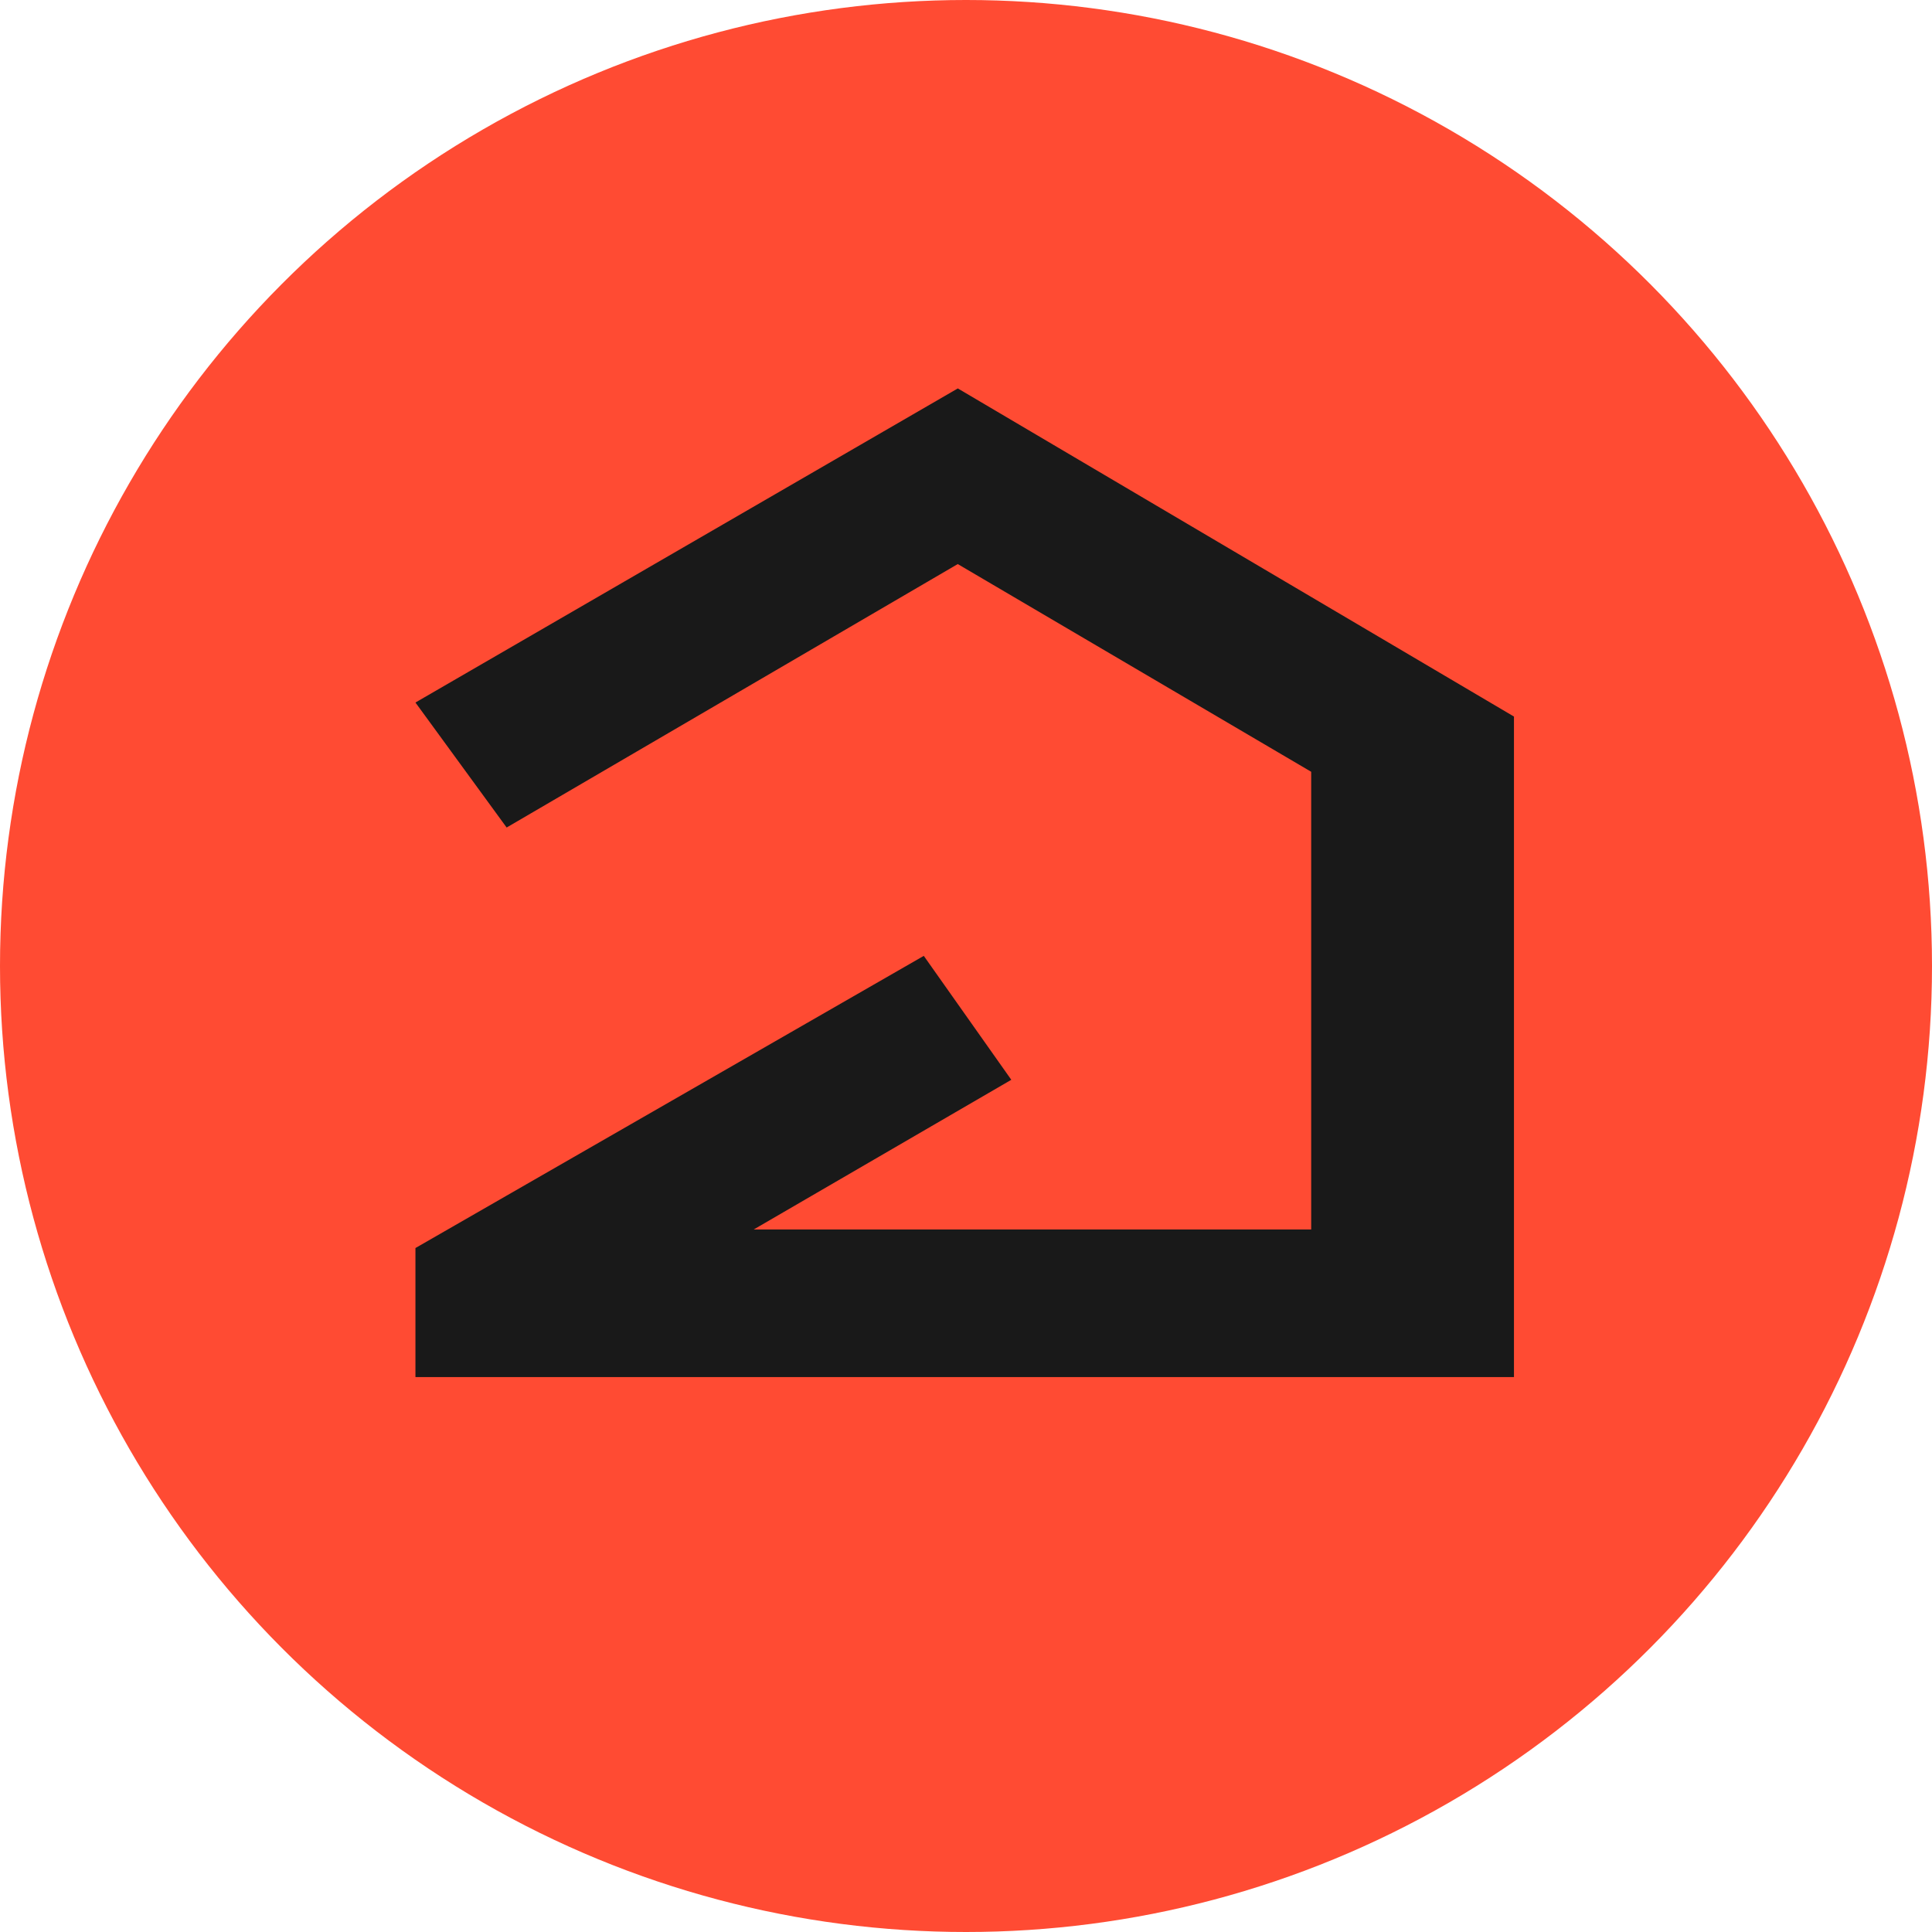
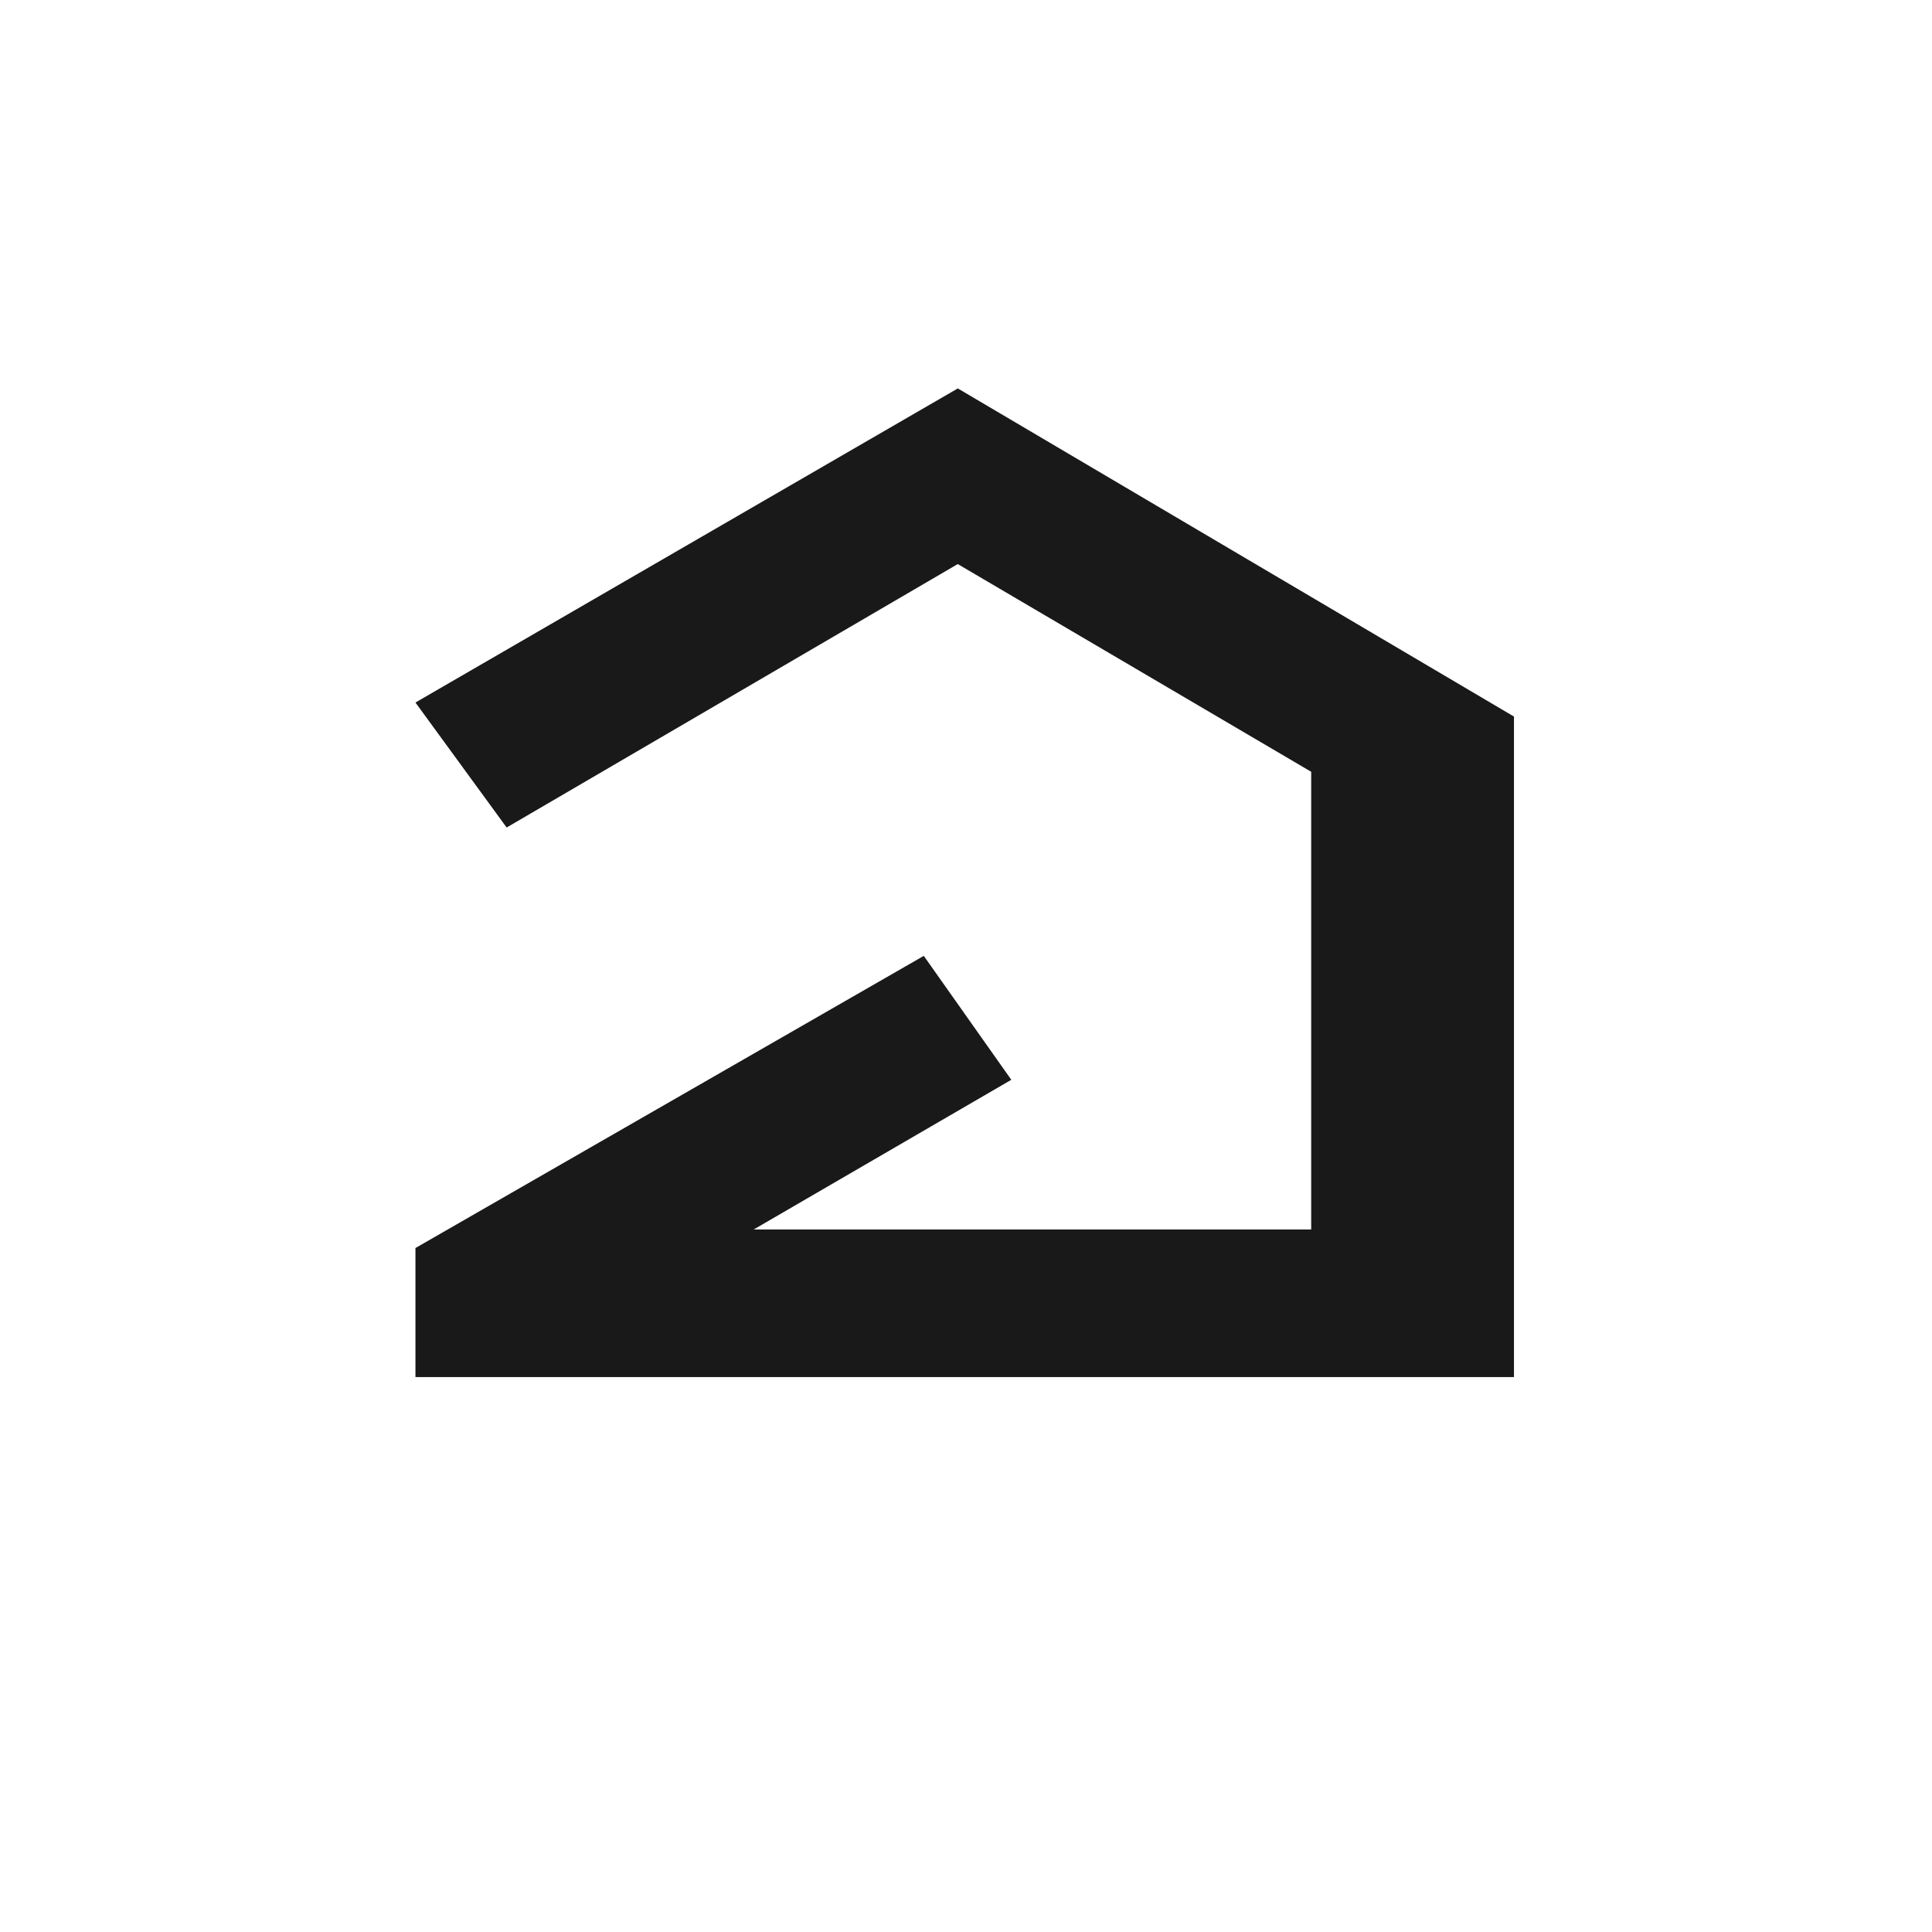
<svg xmlns="http://www.w3.org/2000/svg" width="572" height="572" fill="none" viewBox="0 0 572 572">
-   <circle cx="286" cy="286" r="286" fill="#ff4b33" />
  <path fill="#191919" d="M448.234 407.714H123V369.5L273.5 283l25.912 36.691L223.16 364H388.2V228.5L283.559 167 150 245l-27-37.006L283.577 115l164.657 97.15z" />
</svg>